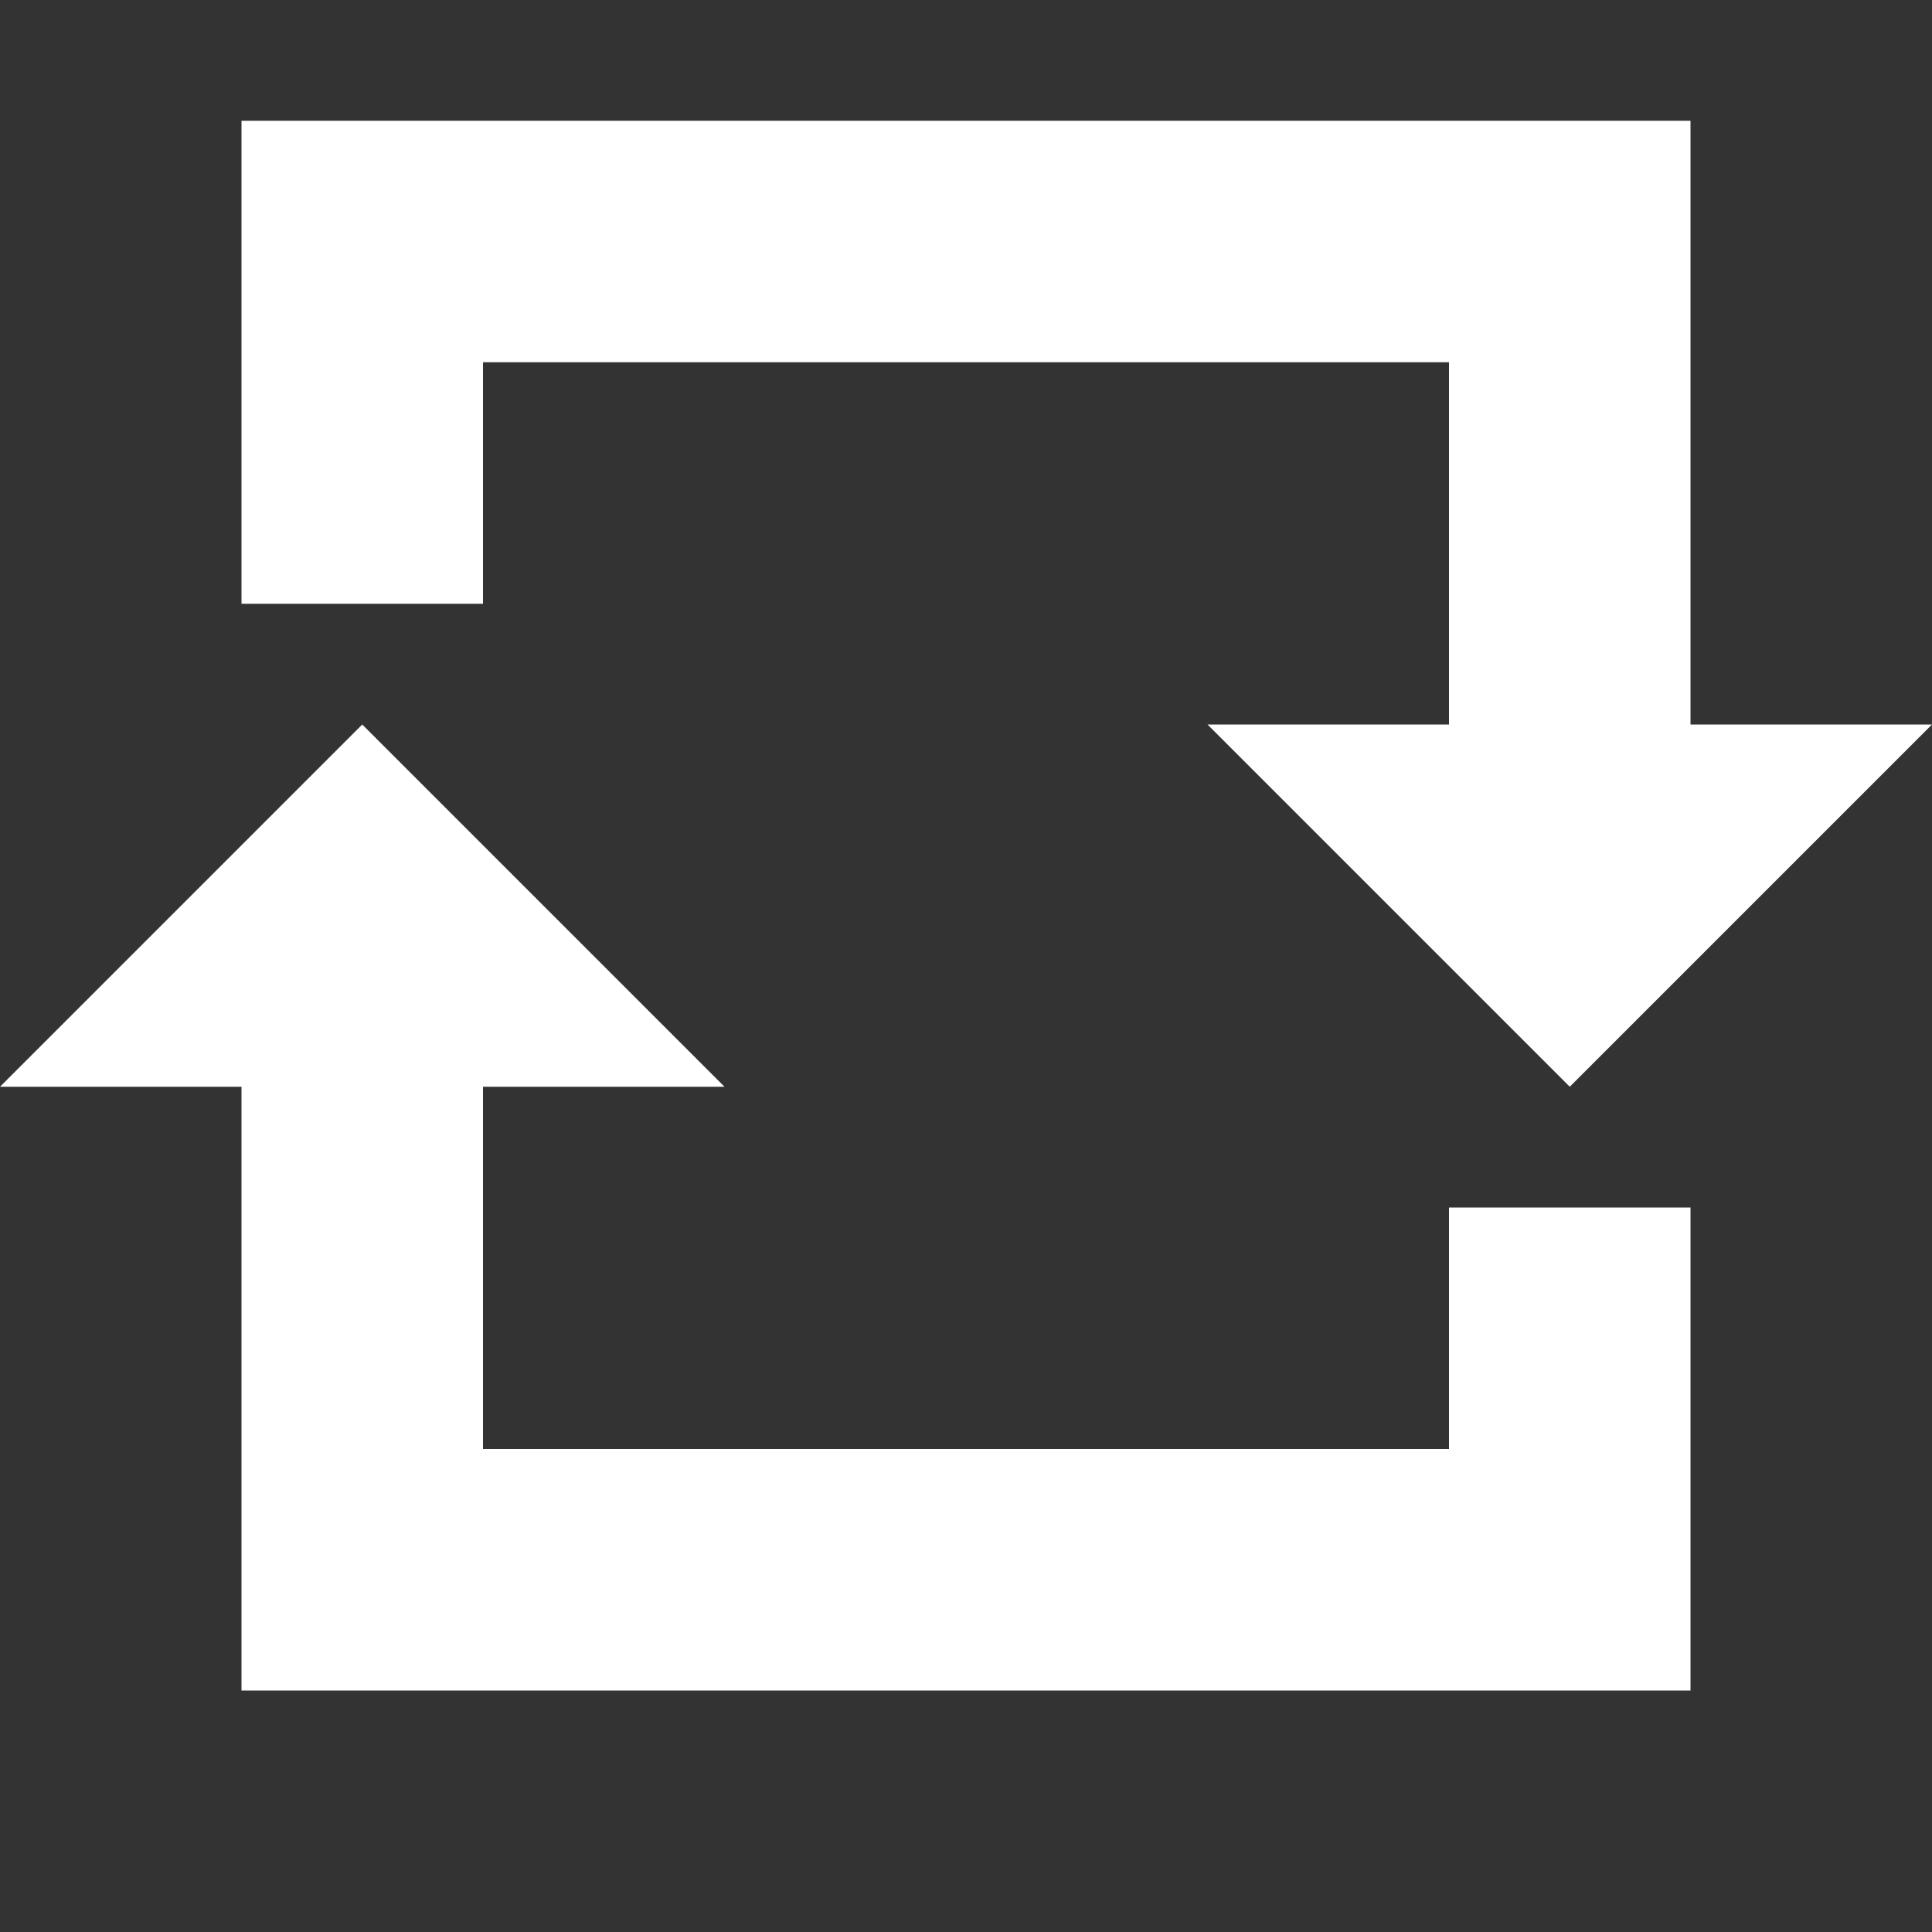
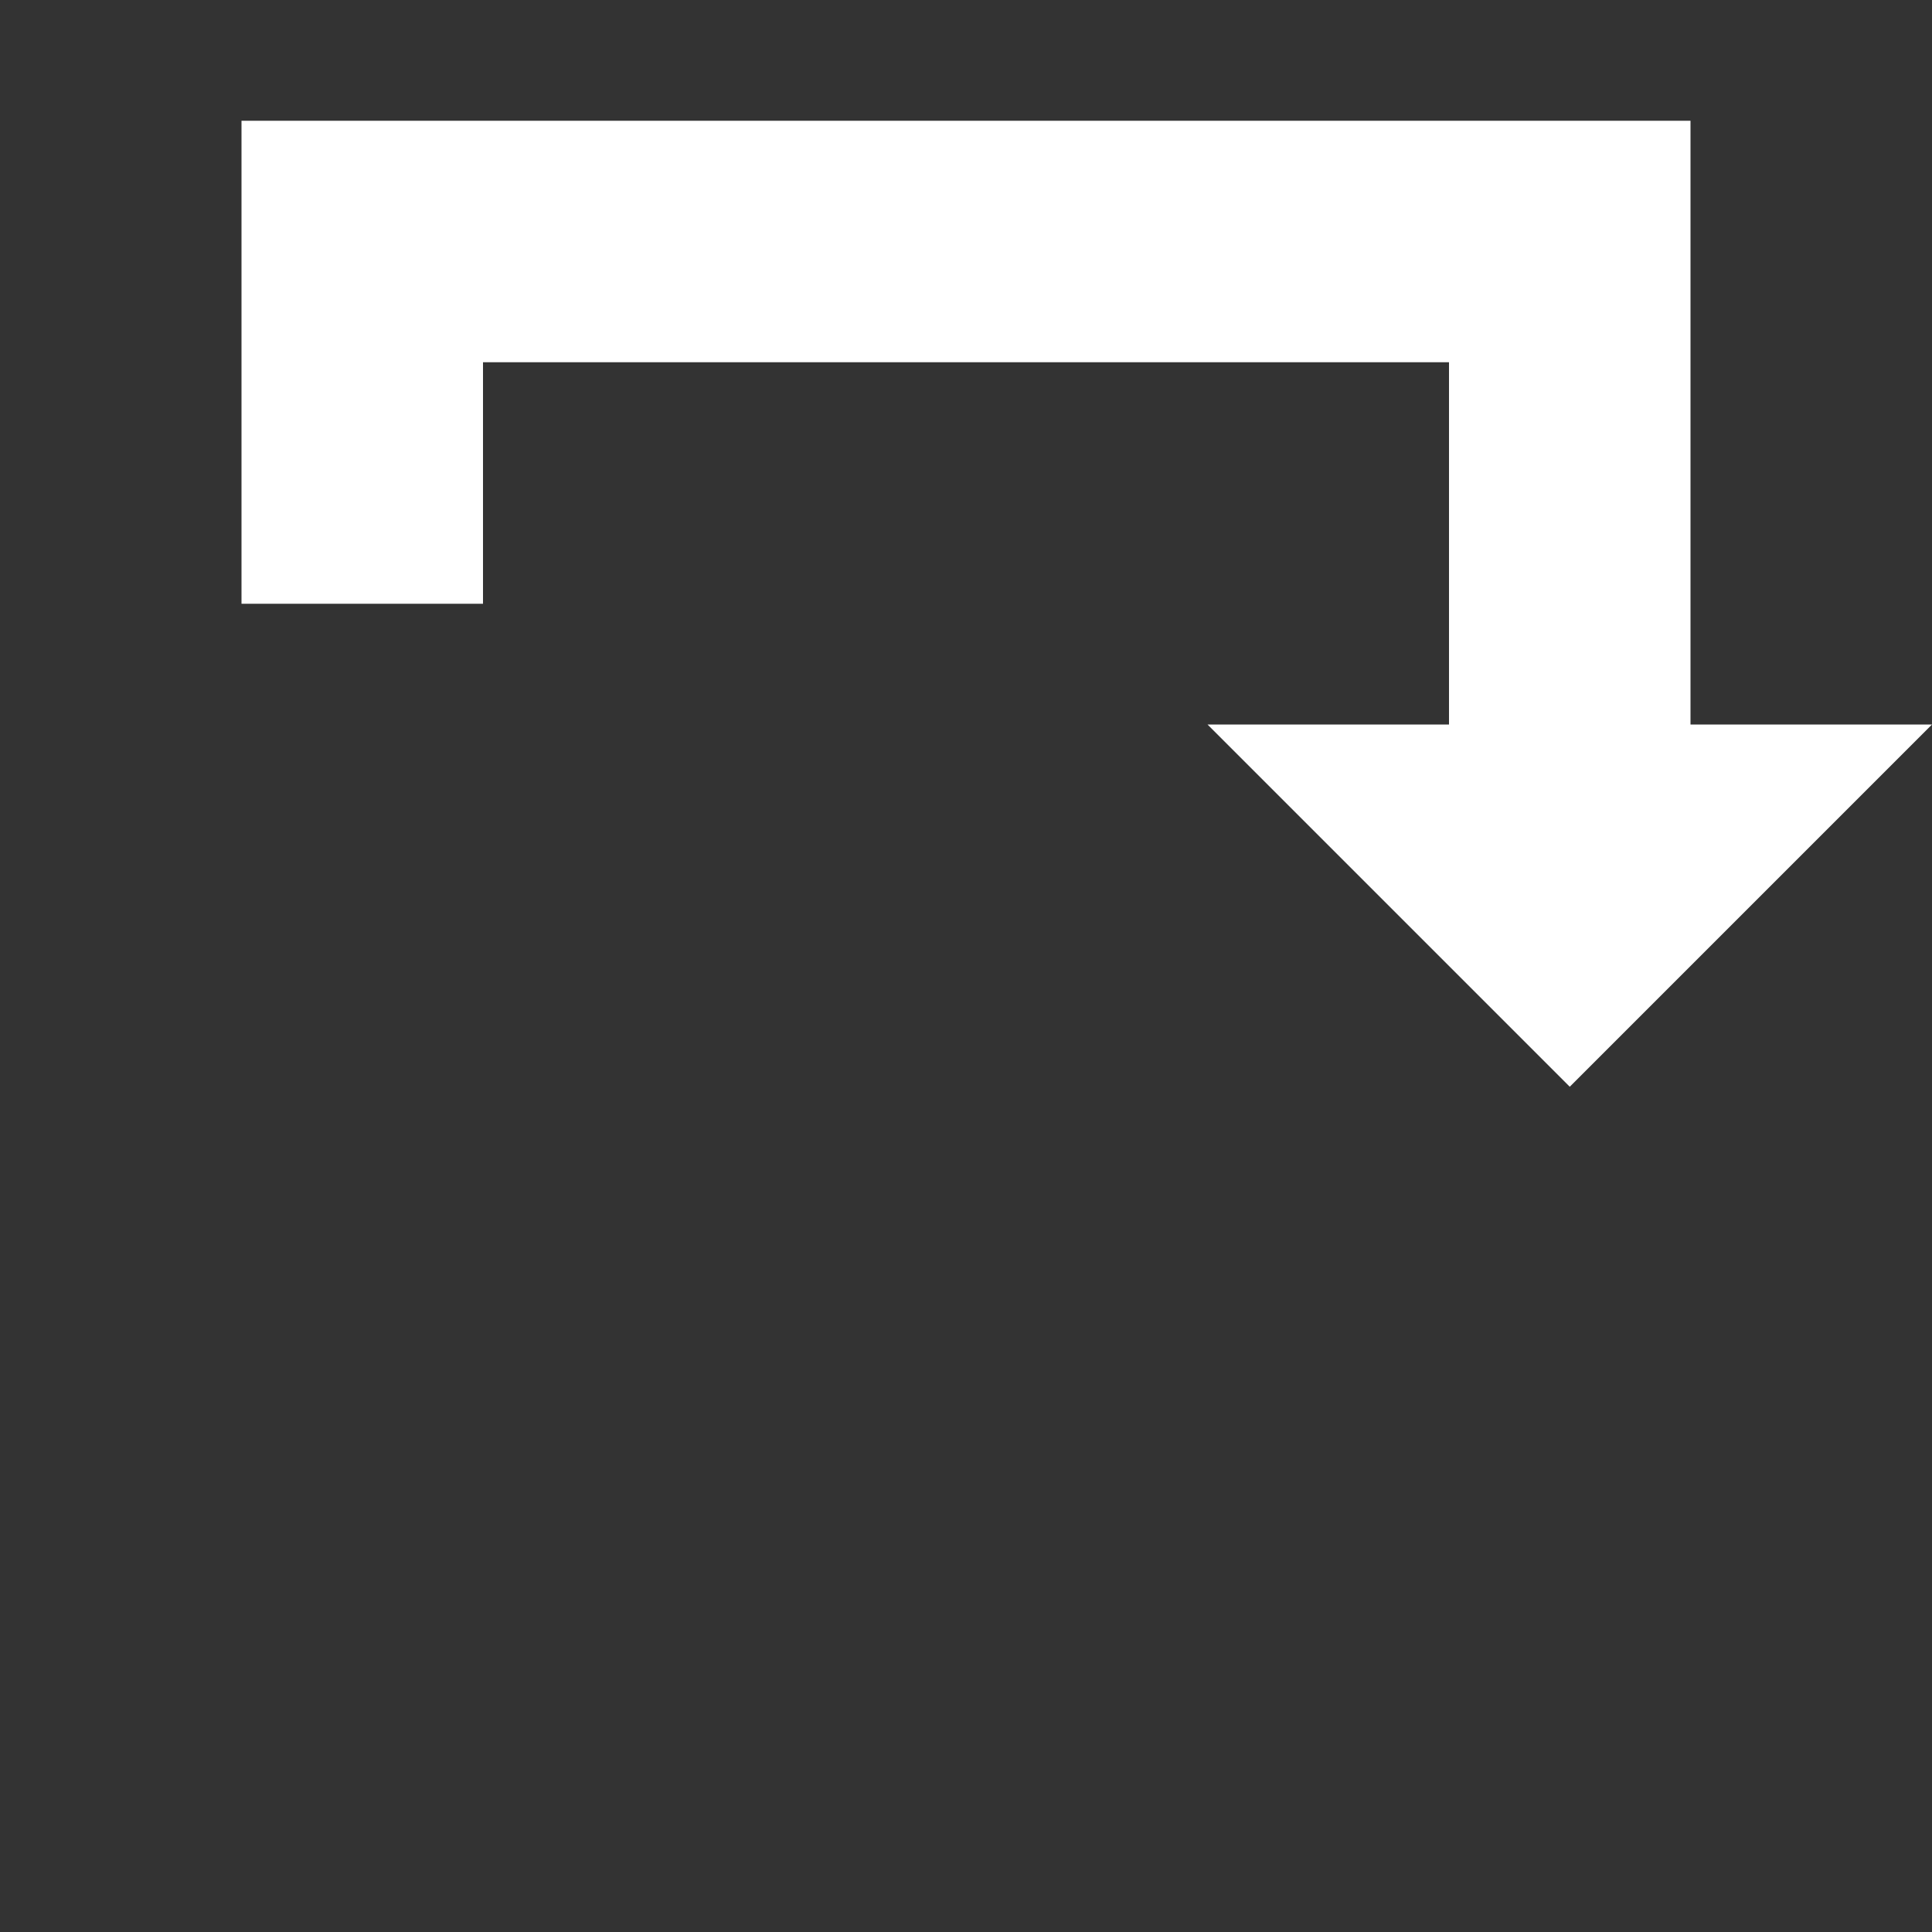
<svg xmlns="http://www.w3.org/2000/svg" version="1.1" width="16" height="16" viewBox="0 0 16 16">
  <rect x="0" y="0" width="16" height="16" fill="#333333" stroke="none" />
  <path fill="#FFFFFF" d="M2 1h12v5h2l-3 3-3-3h2v-3h-8v2h-2z" />
-   <path fill="#FFFFFF" d="M14 14h-12v-5h-2l3-3 3 3h-2v3h8v-2h2z" />
</svg>